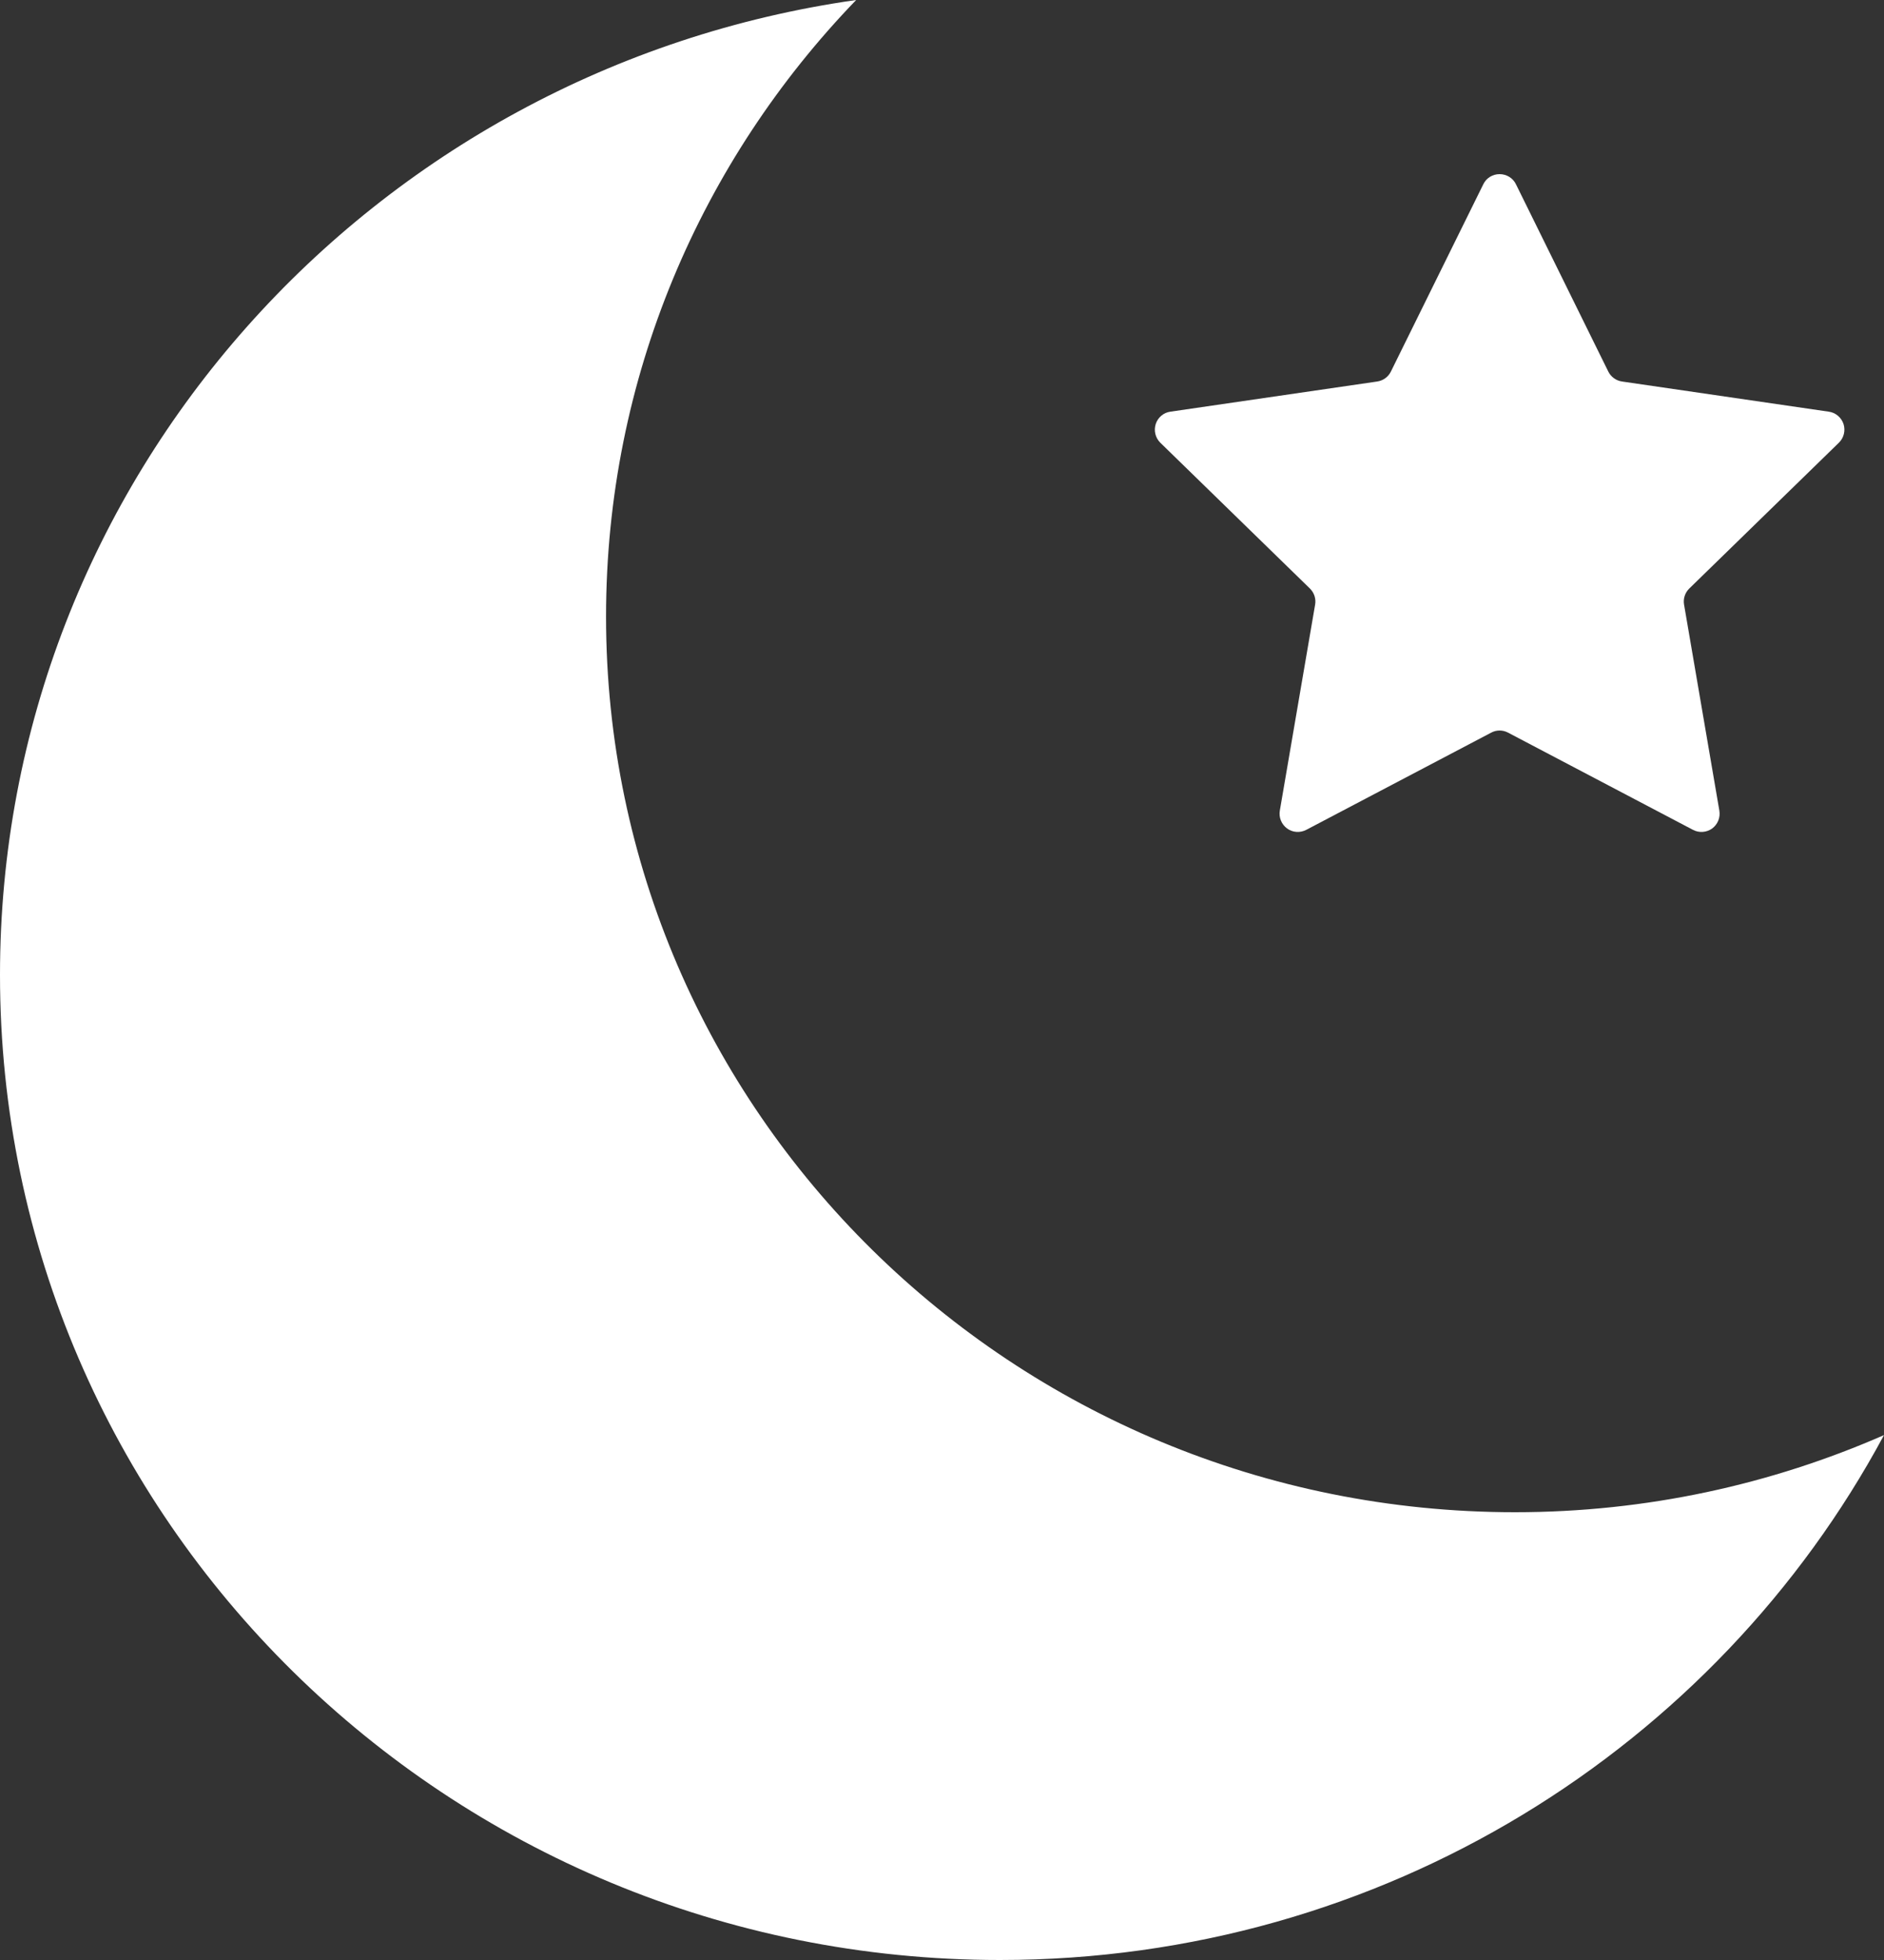
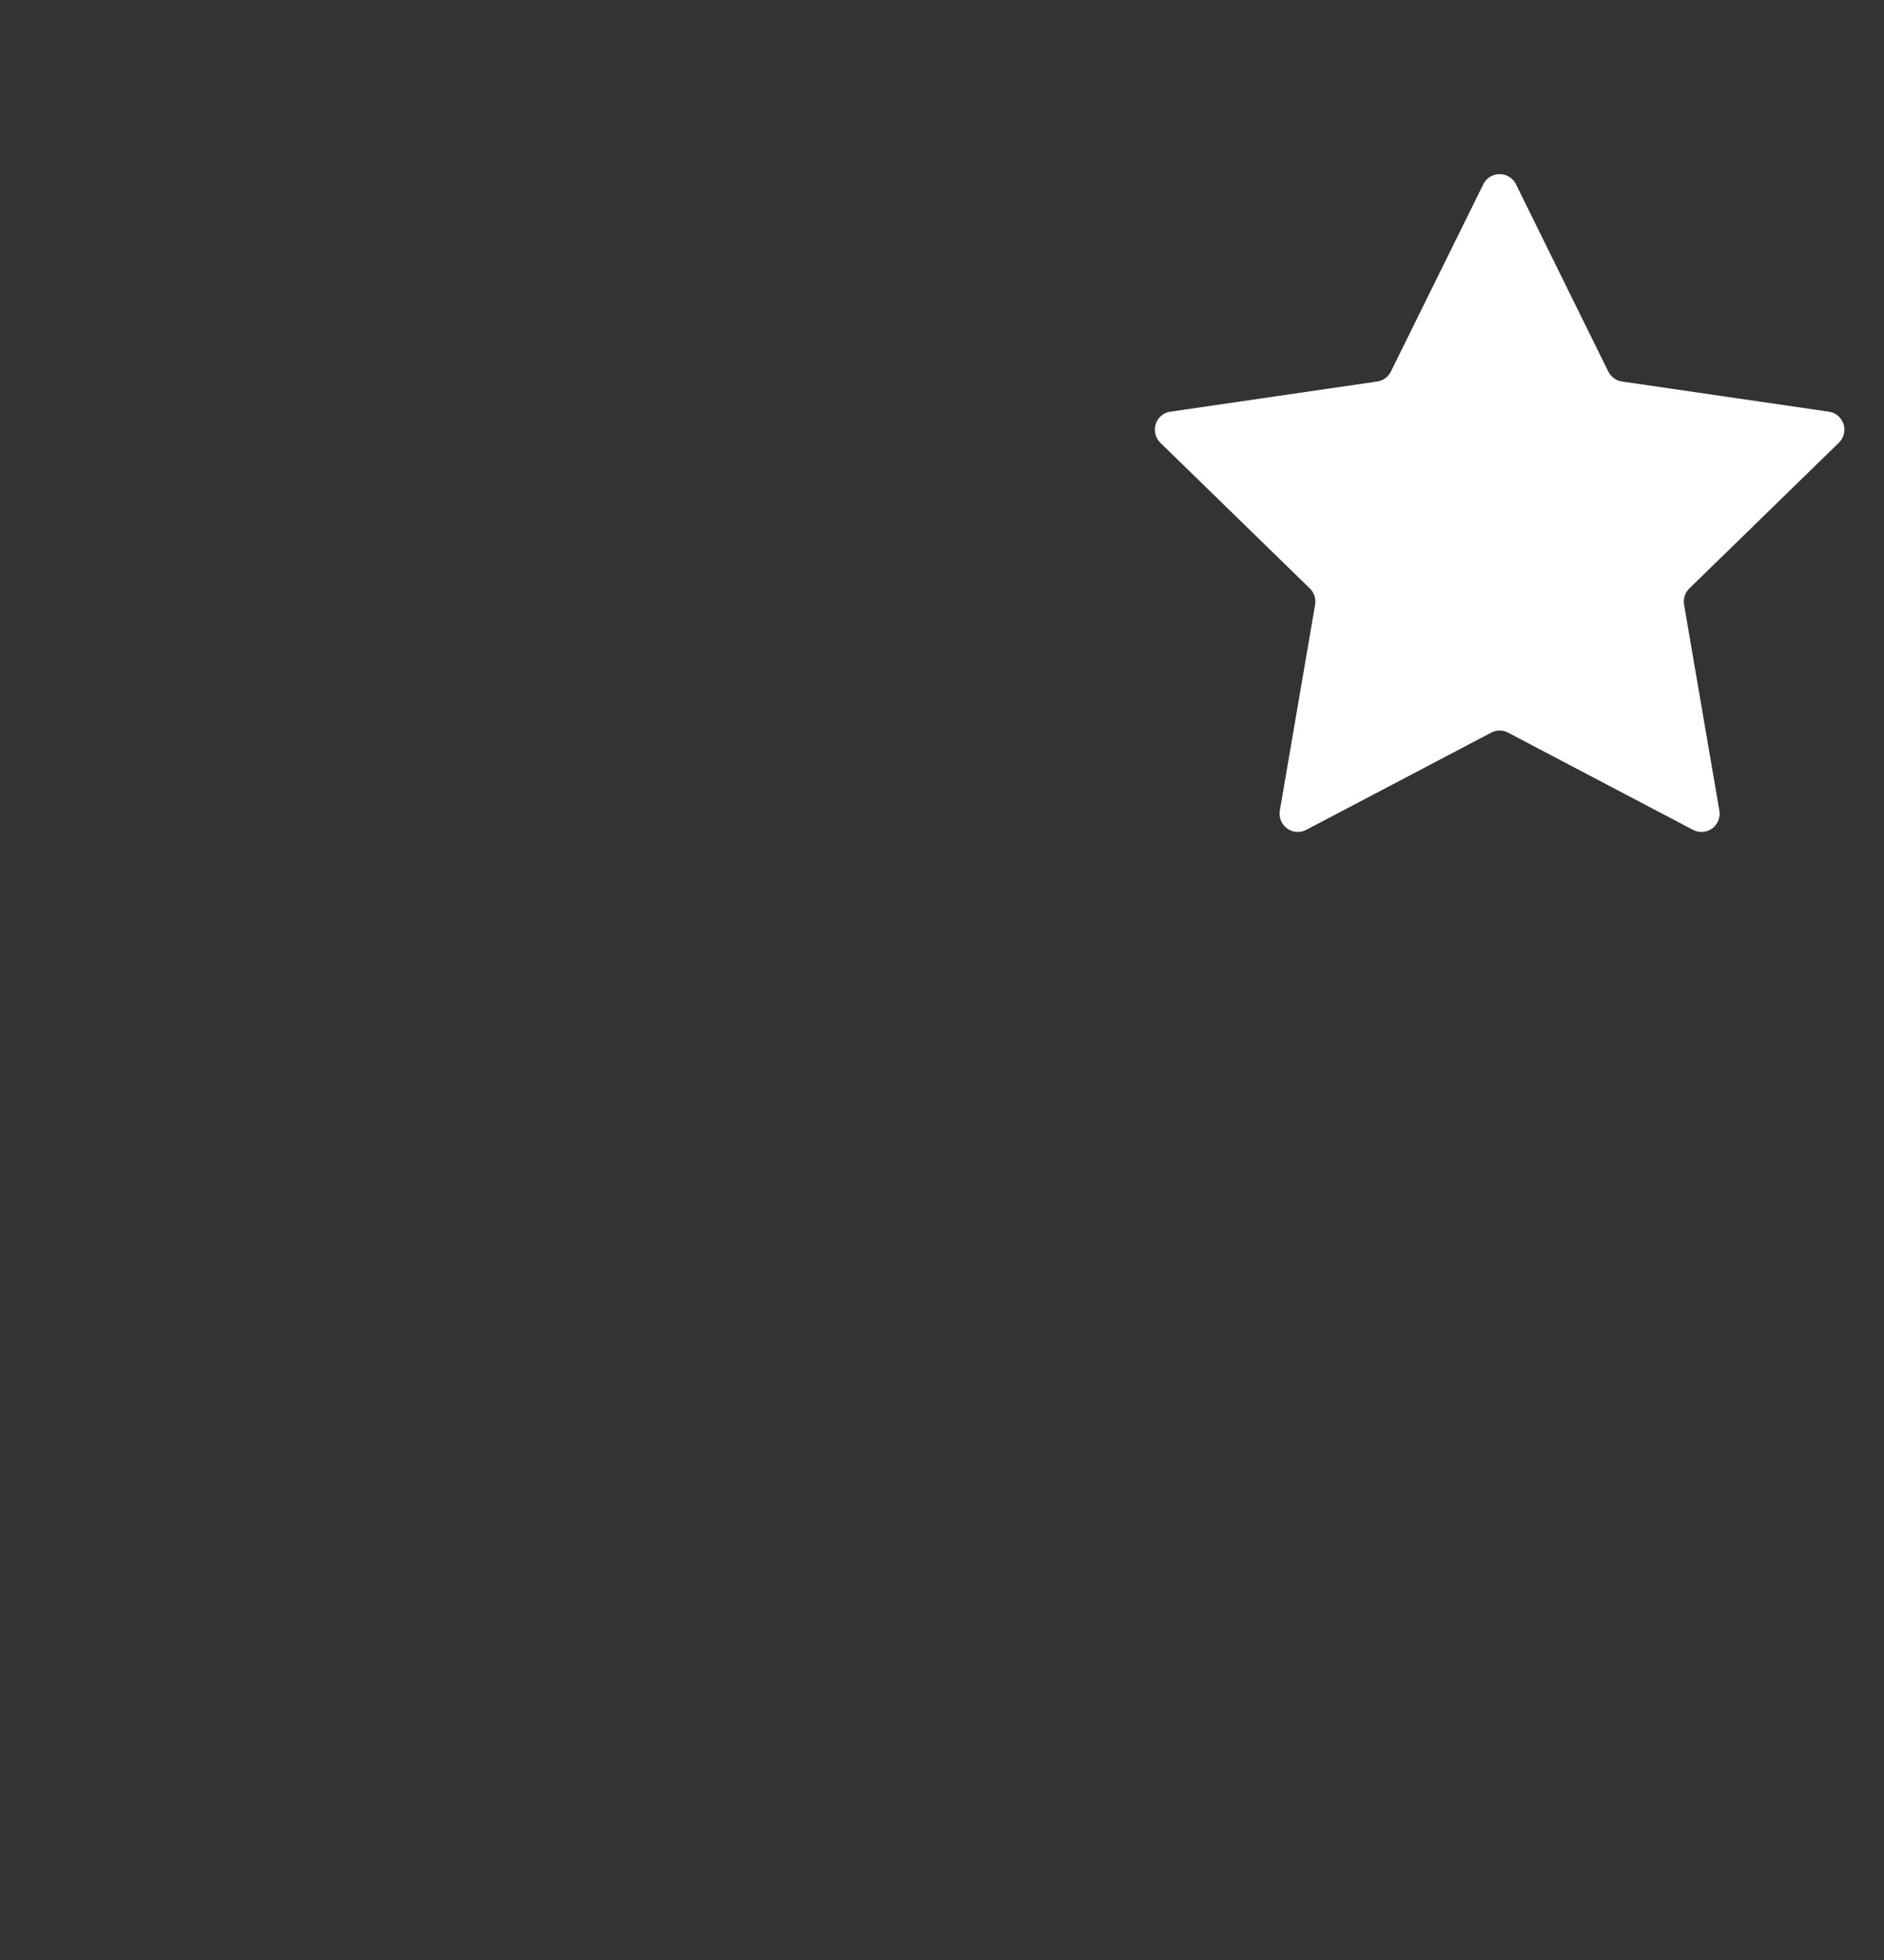
<svg xmlns="http://www.w3.org/2000/svg" width="25" height="26" viewBox="0 0 25 26" fill="none">
  <rect x="0" y="0" width="25" height="26" fill="#333333" stroke="none" />
-   <path d="M20.104 20.06C13.442 20.06 8.042 14.741 8.042 8.18C8.042 5.009 9.305 2.13 11.361 0C4.937 0.912 0 6.352 0 12.932C0 20.149 5.941 26 13.268 26C18.357 26 22.774 23.178 25 19.037C23.503 19.692 21.848 20.06 20.104 20.06Z" fill="white" />
  <path d="M17.382 7.807C17.439 7.863 17.465 7.943 17.451 8.021L16.983 10.752C16.967 10.844 17.005 10.935 17.079 10.99C17.153 11.044 17.252 11.051 17.334 11.008L19.787 9.719C19.857 9.681 19.941 9.681 20.012 9.719L22.465 11.008C22.546 11.051 22.645 11.044 22.72 10.99C22.794 10.935 22.831 10.844 22.815 10.752L22.347 8.021C22.333 7.943 22.359 7.863 22.416 7.807L24.401 5.873C24.467 5.809 24.491 5.713 24.463 5.625C24.434 5.538 24.358 5.473 24.267 5.461L21.525 5.061C21.446 5.05 21.378 5.001 21.342 4.93L20.116 2.444C20.076 2.361 19.991 2.31 19.899 2.31C19.807 2.31 19.723 2.361 19.683 2.444L18.456 4.93C18.421 5.001 18.352 5.05 18.274 5.061L15.531 5.461C15.44 5.473 15.364 5.538 15.336 5.625C15.308 5.713 15.332 5.809 15.397 5.873L17.382 7.807Z" fill="white" />
</svg>